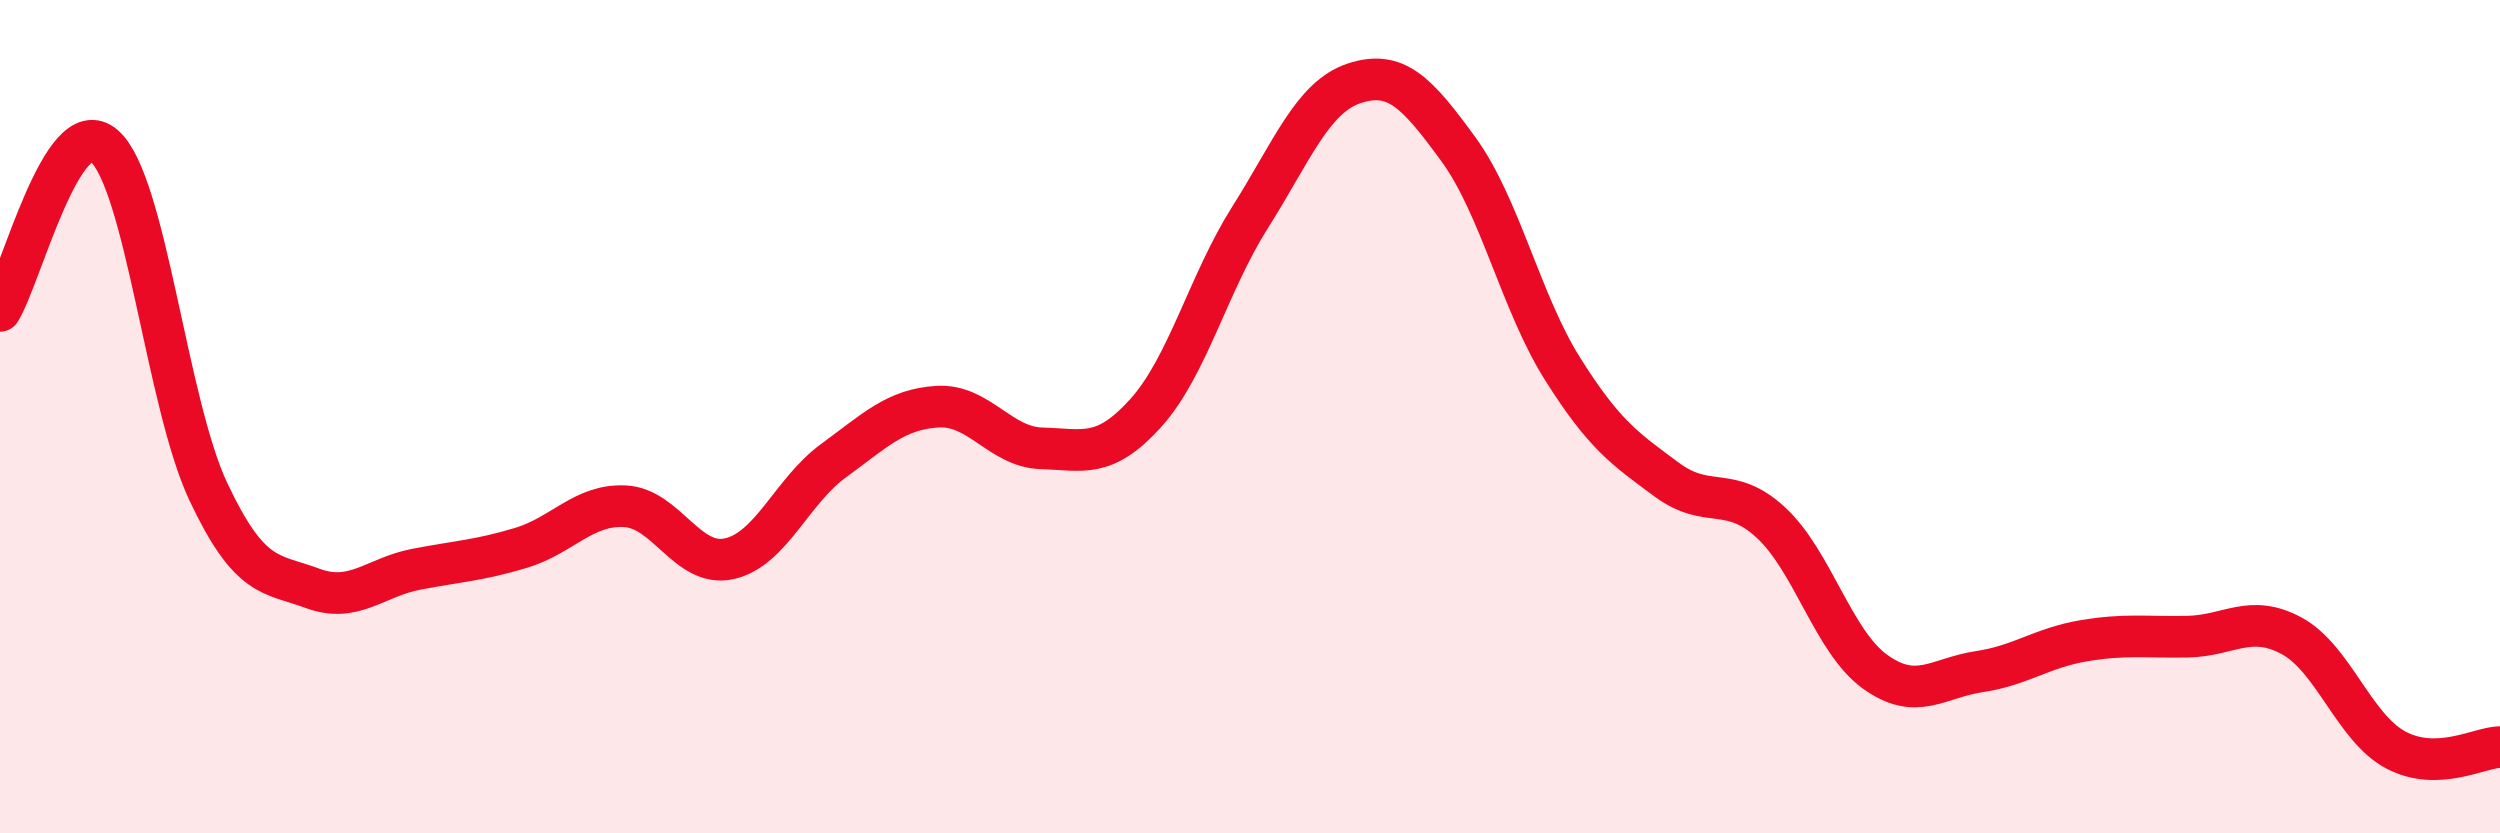
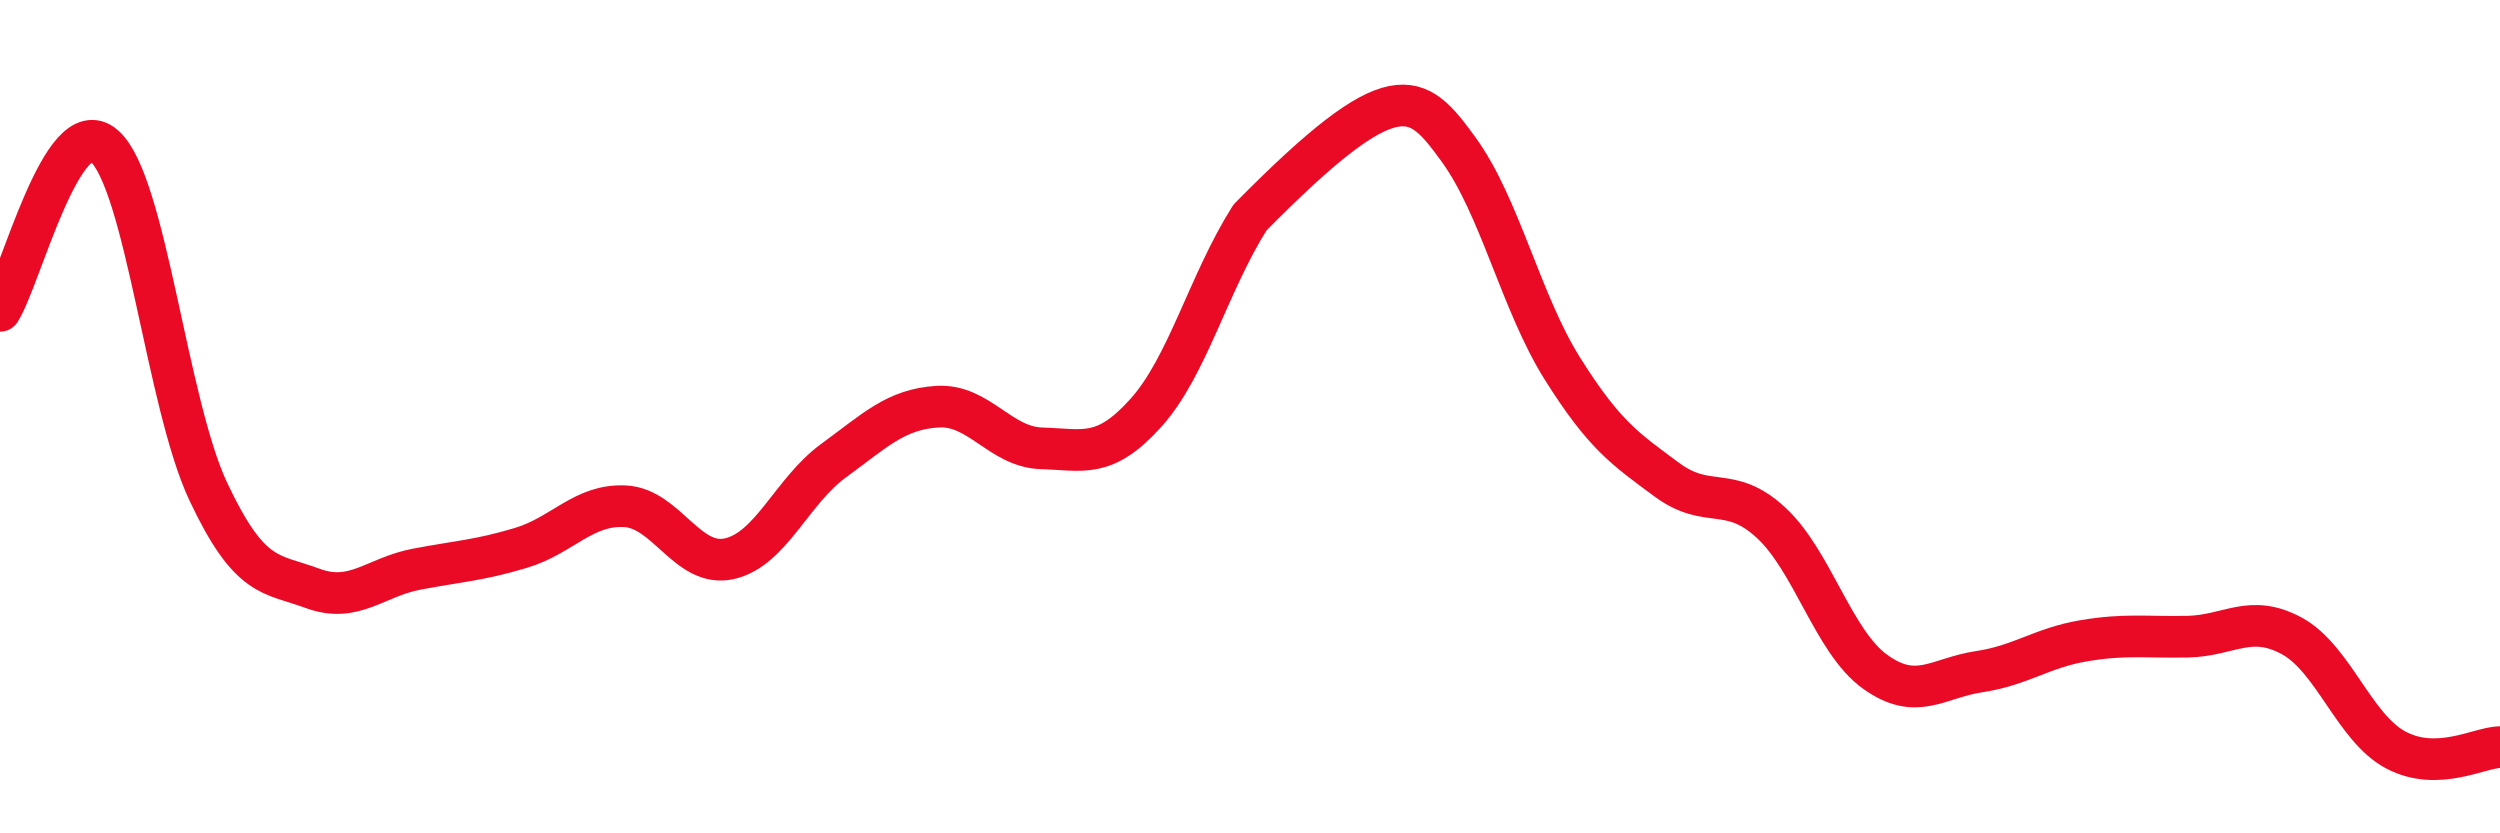
<svg xmlns="http://www.w3.org/2000/svg" width="60" height="20" viewBox="0 0 60 20">
-   <path d="M 0,7.46 C 0.5,6.67 1.5,2.63 2.5,3.5 C 3.5,4.37 4,9.68 5,11.8 C 6,13.92 6.5,13.75 7.5,14.12 C 8.5,14.49 9,13.85 10,13.66 C 11,13.47 11.5,13.45 12.5,13.15 C 13.5,12.85 14,12.1 15,12.15 C 16,12.2 16.5,13.63 17.5,13.41 C 18.5,13.19 19,11.79 20,11.06 C 21,10.33 21.5,9.82 22.5,9.76 C 23.5,9.7 24,10.73 25,10.76 C 26,10.79 26.5,11.02 27.5,9.91 C 28.5,8.8 29,6.8 30,5.22 C 31,3.64 31.5,2.33 32.5,2 C 33.5,1.67 34,2.21 35,3.58 C 36,4.95 36.5,7.26 37.5,8.85 C 38.5,10.44 39,10.77 40,11.51 C 41,12.25 41.5,11.62 42.5,12.54 C 43.5,13.46 44,15.4 45,16.12 C 46,16.84 46.5,16.27 47.5,16.12 C 48.5,15.97 49,15.55 50,15.38 C 51,15.21 51.5,15.3 52.5,15.28 C 53.5,15.26 54,14.72 55,15.26 C 56,15.8 56.5,17.47 57.5,18 C 58.5,18.53 59.5,17.94 60,17.93L60 20L0 20Z" fill="#EB0A25" opacity="0.1" stroke-linecap="round" stroke-linejoin="round" />
-   <path d="M 0,7.46 C 0.5,6.67 1.5,2.63 2.5,3.5 C 3.5,4.37 4,9.68 5,11.8 C 6,13.92 6.5,13.75 7.5,14.12 C 8.5,14.49 9,13.85 10,13.66 C 11,13.47 11.5,13.45 12.5,13.15 C 13.5,12.85 14,12.1 15,12.15 C 16,12.2 16.5,13.63 17.5,13.41 C 18.5,13.19 19,11.79 20,11.06 C 21,10.33 21.5,9.82 22.5,9.76 C 23.5,9.7 24,10.73 25,10.76 C 26,10.79 26.5,11.02 27.5,9.91 C 28.5,8.8 29,6.8 30,5.22 C 31,3.64 31.5,2.33 32.5,2 C 33.5,1.67 34,2.21 35,3.58 C 36,4.95 36.5,7.26 37.5,8.85 C 38.5,10.44 39,10.77 40,11.51 C 41,12.25 41.5,11.62 42.5,12.54 C 43.5,13.46 44,15.4 45,16.12 C 46,16.84 46.5,16.27 47.5,16.12 C 48.5,15.97 49,15.55 50,15.38 C 51,15.21 51.5,15.3 52.5,15.28 C 53.5,15.26 54,14.72 55,15.26 C 56,15.8 56.5,17.47 57.5,18 C 58.5,18.53 59.5,17.94 60,17.93" stroke="#EB0A25" stroke-width="1" fill="none" stroke-linecap="round" stroke-linejoin="round" />
+   <path d="M 0,7.46 C 0.5,6.67 1.5,2.63 2.5,3.5 C 3.5,4.37 4,9.68 5,11.8 C 6,13.92 6.5,13.75 7.5,14.12 C 8.5,14.49 9,13.85 10,13.66 C 11,13.47 11.5,13.45 12.5,13.15 C 13.5,12.85 14,12.1 15,12.15 C 16,12.2 16.5,13.63 17.5,13.41 C 18.5,13.19 19,11.79 20,11.06 C 21,10.33 21.5,9.82 22.5,9.76 C 23.5,9.7 24,10.73 25,10.76 C 26,10.79 26.5,11.02 27.5,9.91 C 28.5,8.8 29,6.8 30,5.22 C 33.5,1.67 34,2.21 35,3.58 C 36,4.95 36.5,7.26 37.5,8.85 C 38.5,10.44 39,10.77 40,11.51 C 41,12.25 41.5,11.62 42.5,12.54 C 43.5,13.46 44,15.4 45,16.12 C 46,16.84 46.5,16.27 47.5,16.12 C 48.5,15.97 49,15.55 50,15.38 C 51,15.21 51.5,15.3 52.5,15.28 C 53.5,15.26 54,14.72 55,15.26 C 56,15.8 56.5,17.47 57.5,18 C 58.5,18.53 59.5,17.94 60,17.93" stroke="#EB0A25" stroke-width="1" fill="none" stroke-linecap="round" stroke-linejoin="round" />
</svg>